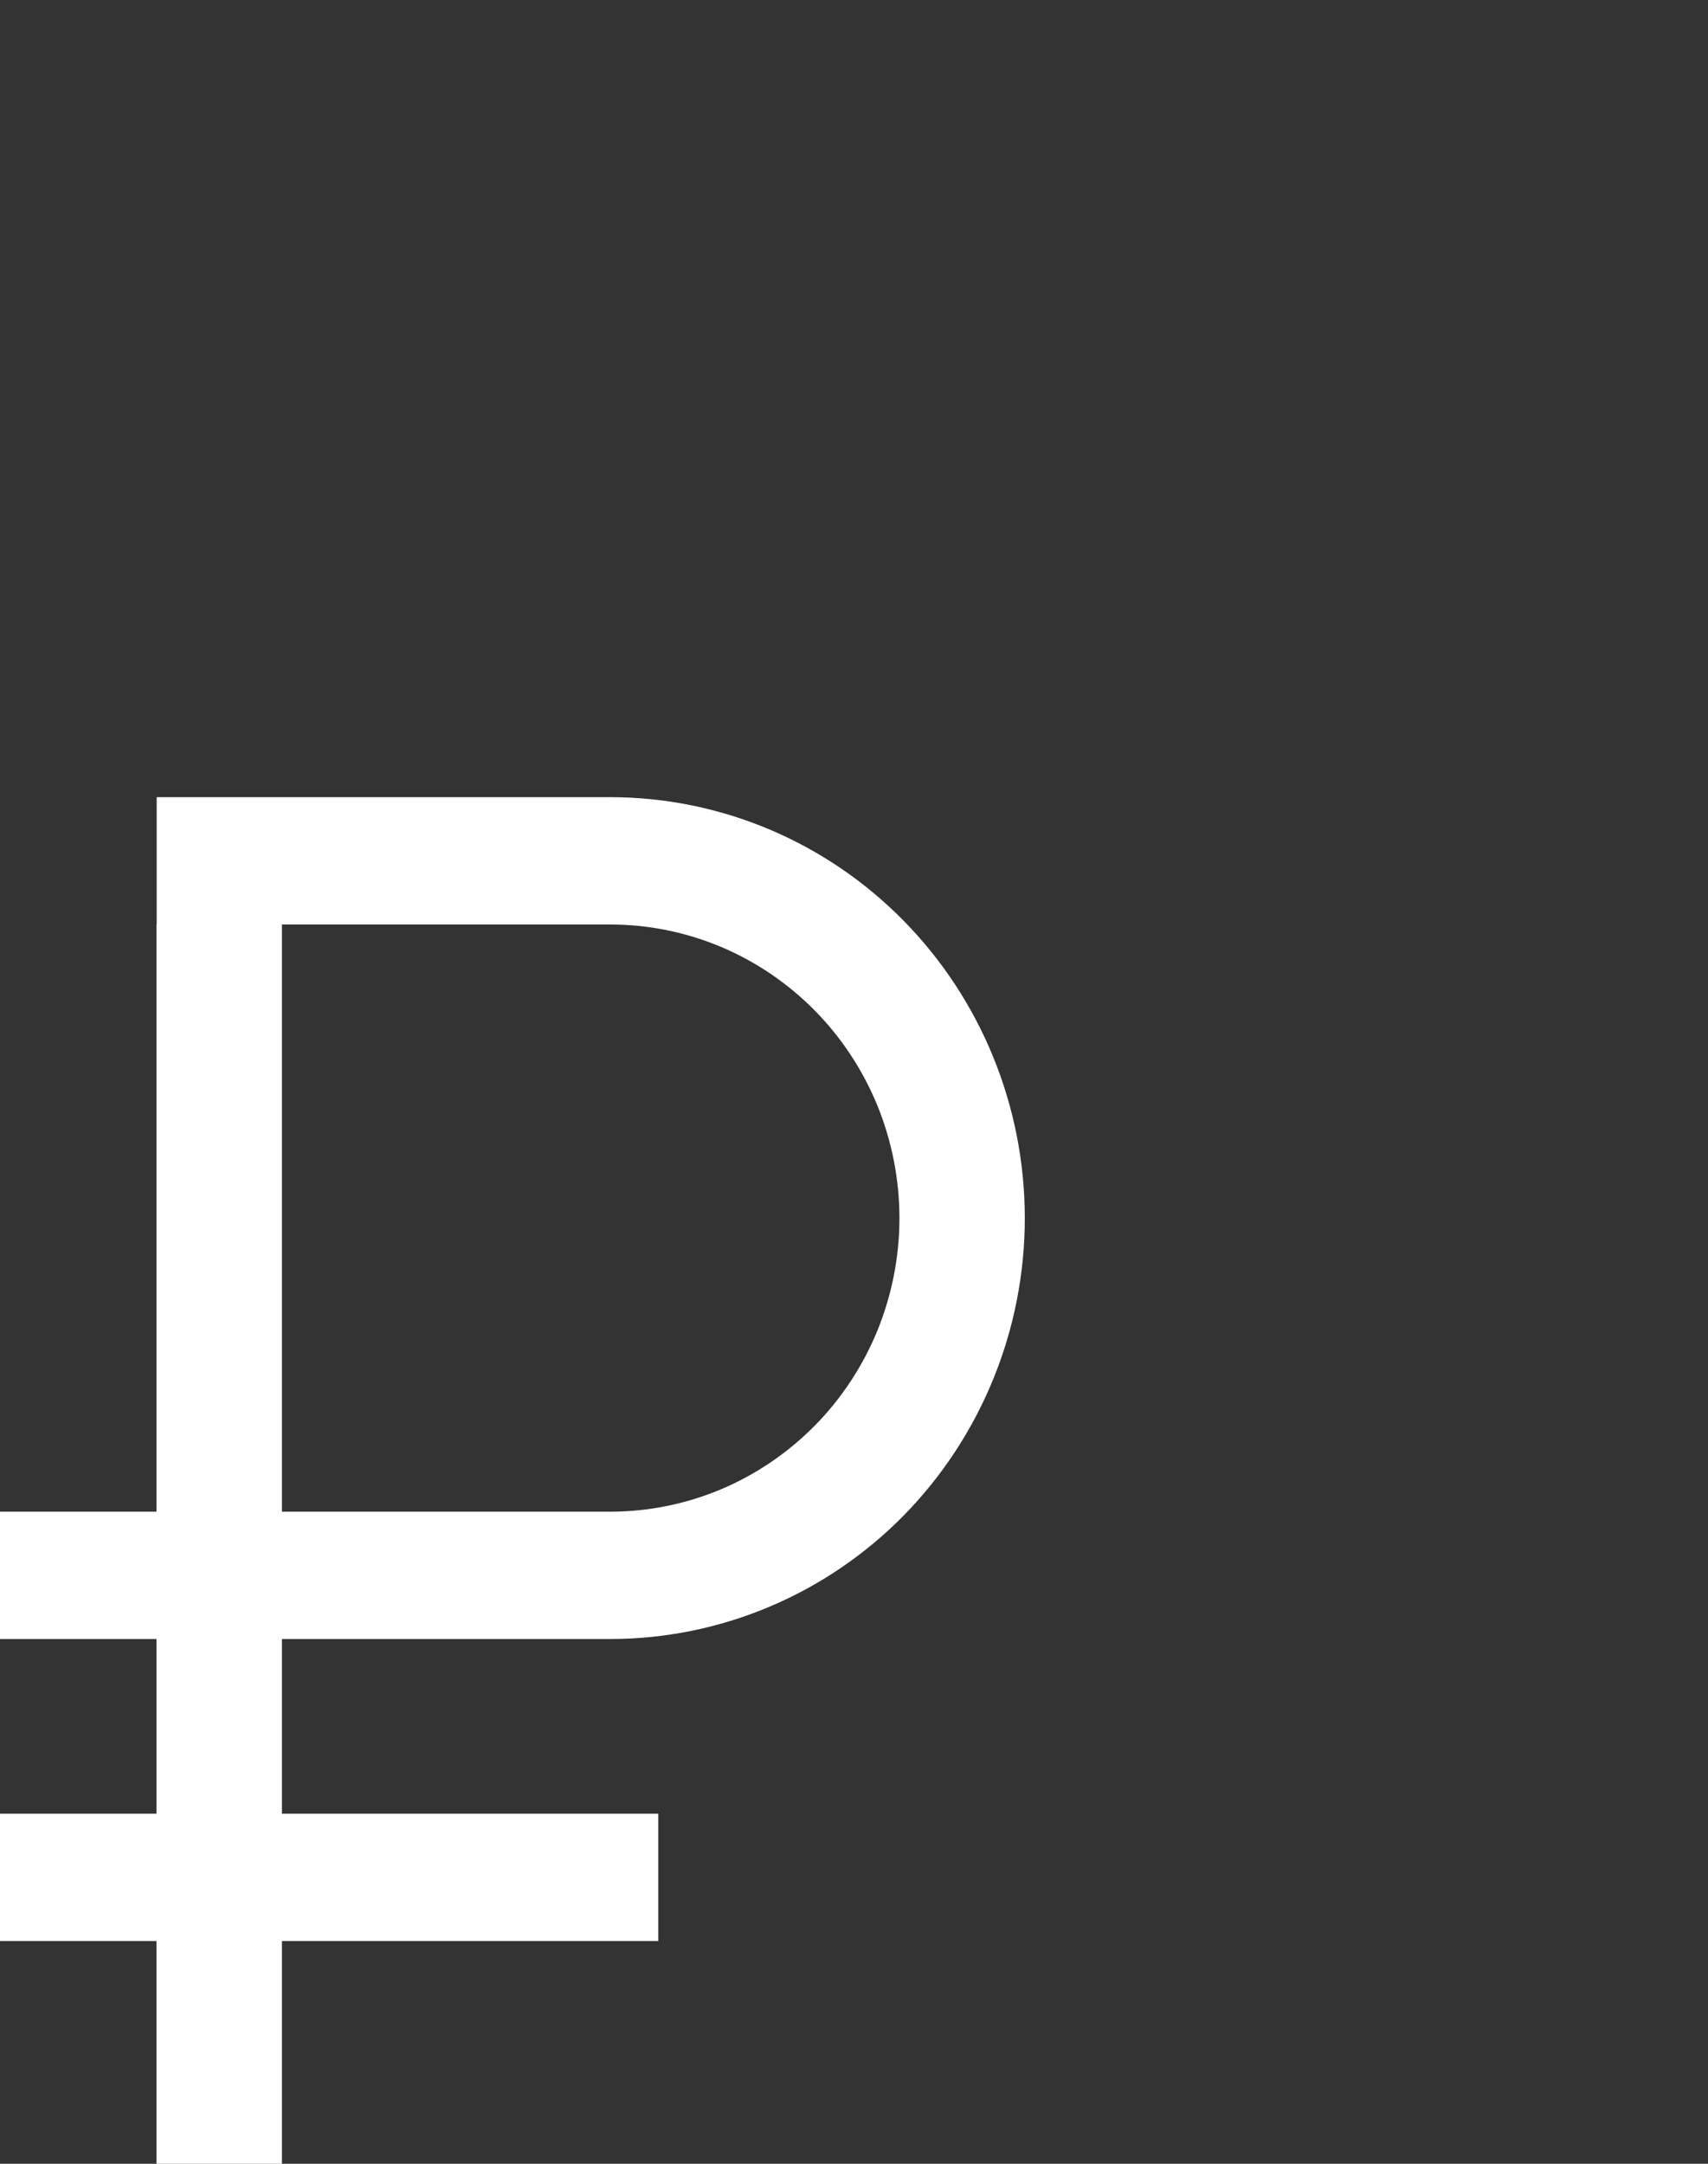
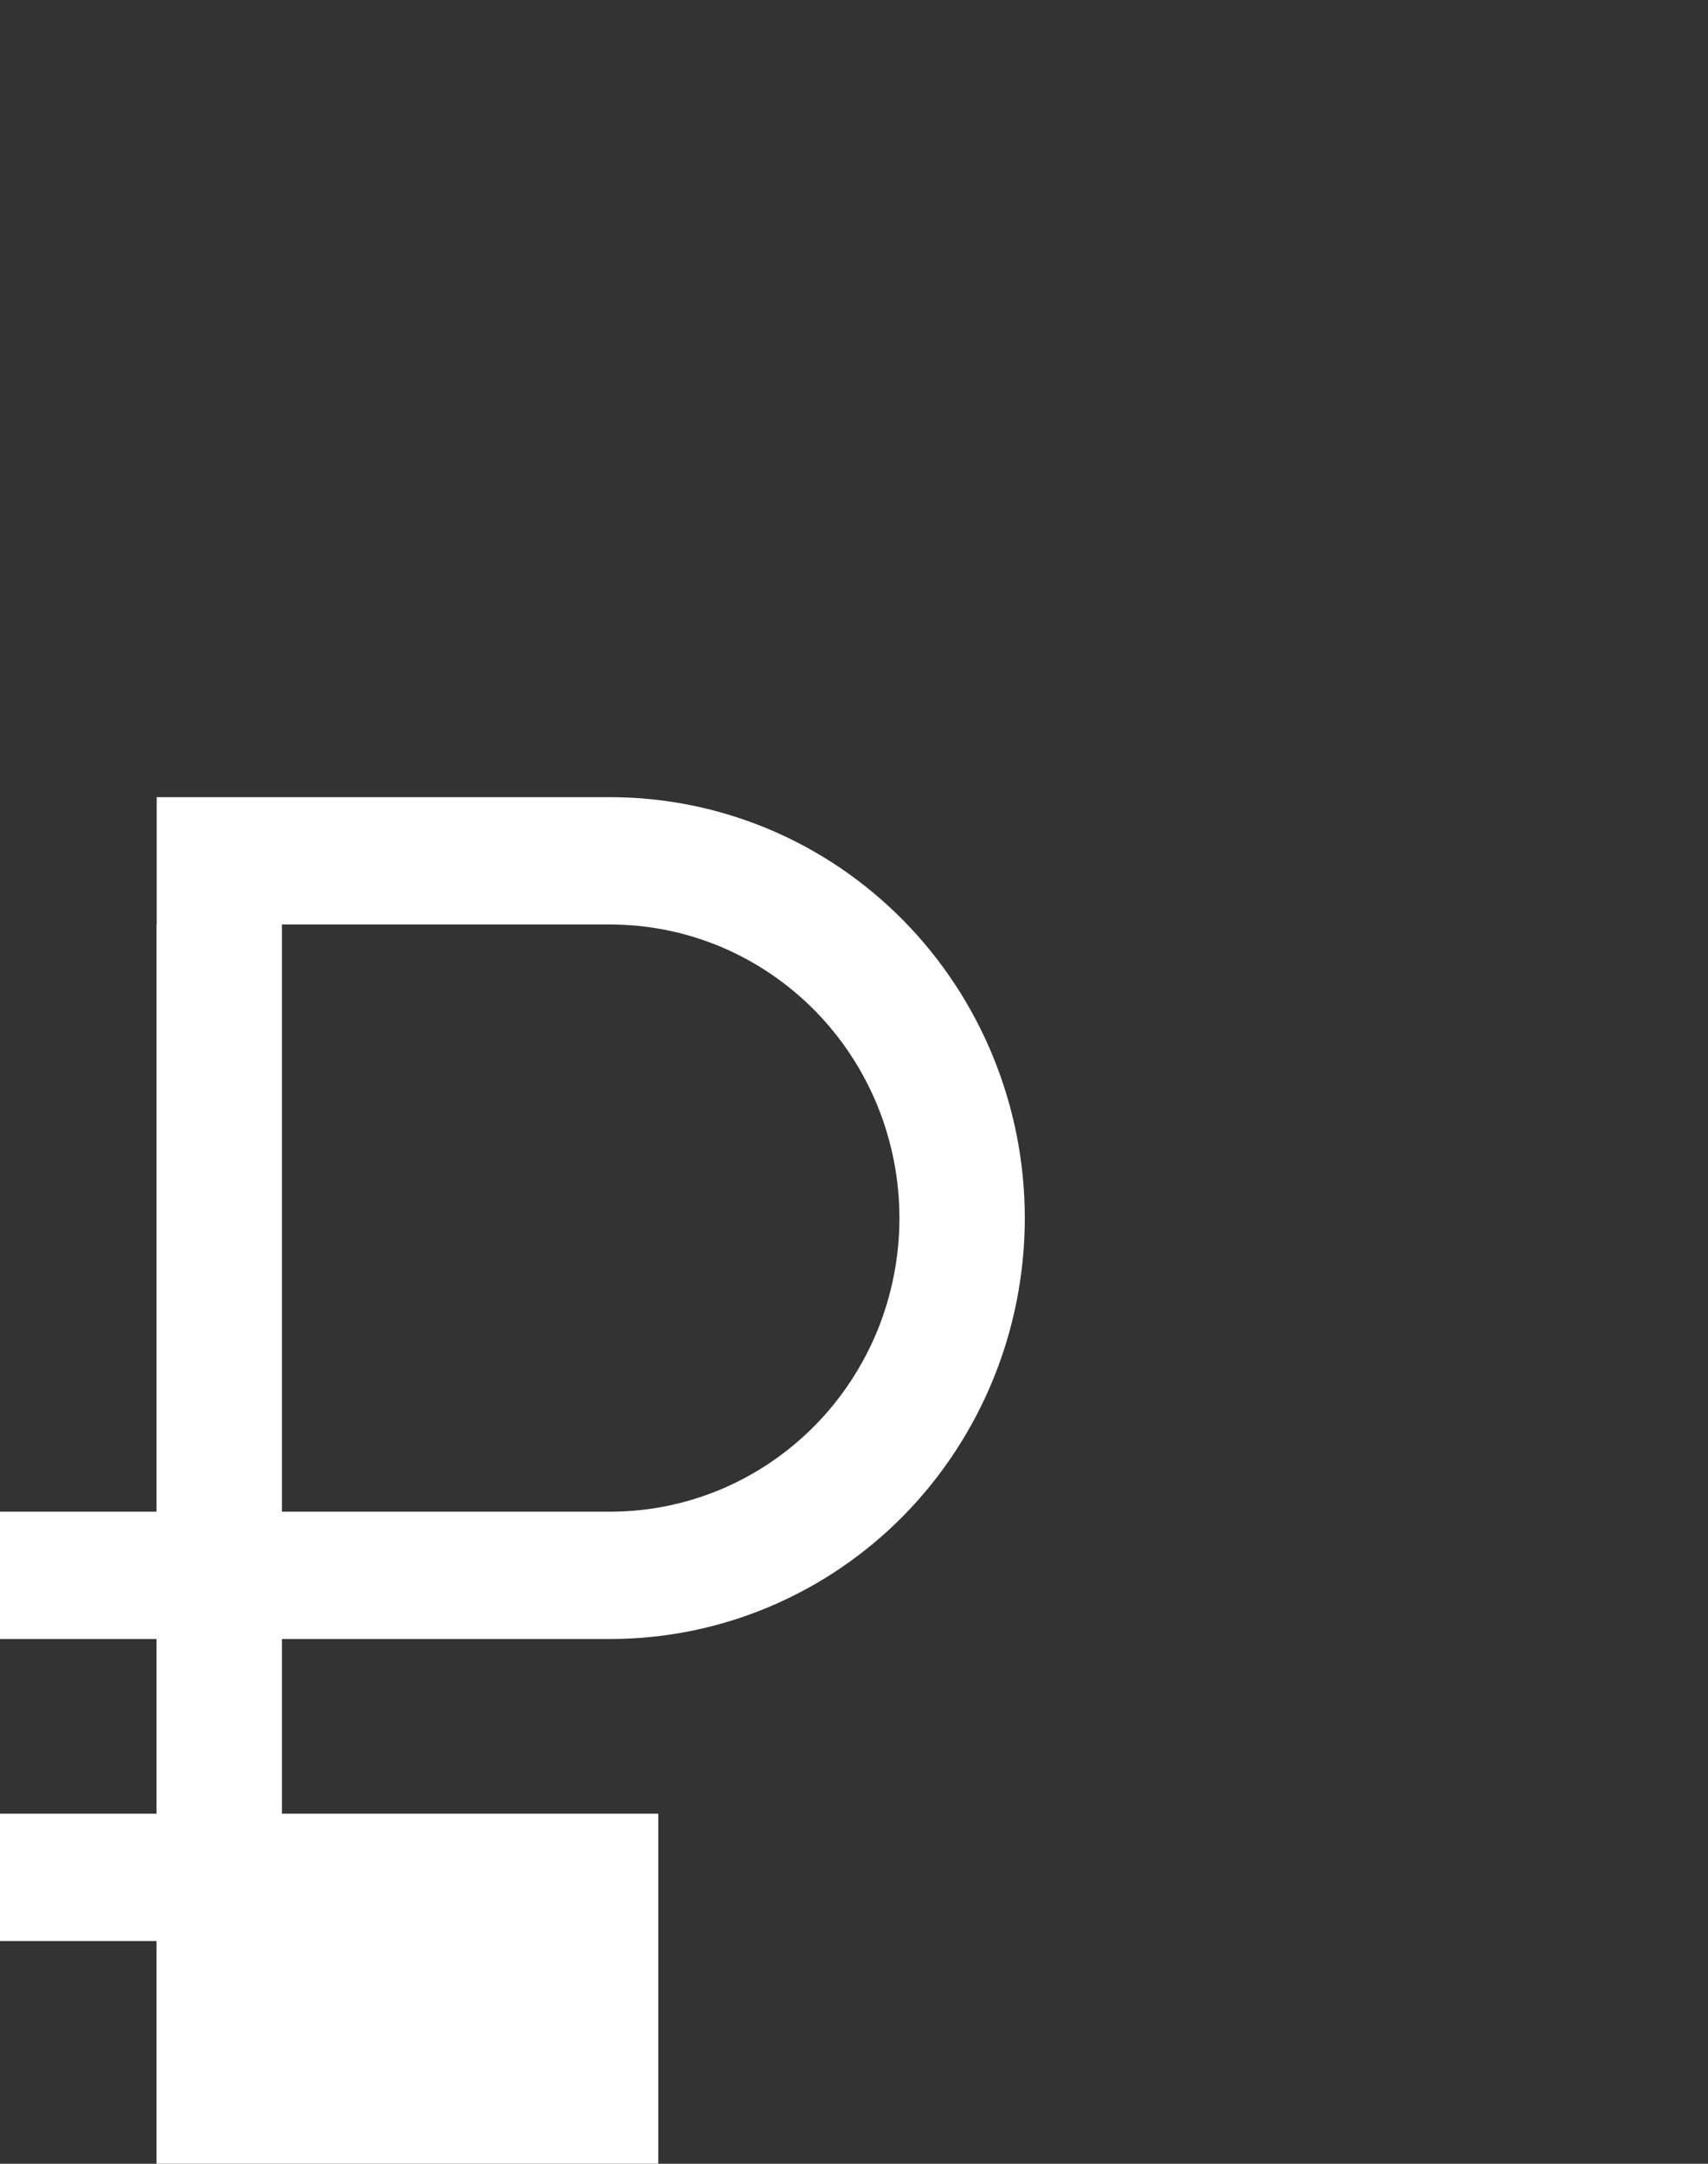
<svg xmlns="http://www.w3.org/2000/svg" width="15" height="19" viewBox="0 0 15 19" fill="none">
  <rect x="0" y="0" width="15" height="19" fill="#333333" stroke="none" />
-   <path d="M5.359 14.392C6.325 14.392 7.251 14.003 7.934 13.31C8.616 12.616 9 11.676 9 10.696C9 9.716 8.616 8.776 7.934 8.083C7.251 7.389 6.325 7 5.359 7H1.376V8.118H1.374V13.274H0V14.392H1.374V15.926H0V17.044H1.374V19H2.476V17.044H5.781V15.926H2.476V14.392H5.359ZM2.476 8.118H5.359C5.693 8.118 6.023 8.185 6.331 8.314C6.639 8.444 6.919 8.634 7.155 8.873C7.391 9.112 7.578 9.397 7.706 9.709C7.833 10.022 7.899 10.357 7.899 10.696C7.899 11.035 7.833 11.37 7.706 11.683C7.578 11.995 7.391 12.28 7.155 12.519C6.919 12.758 6.639 12.948 6.331 13.078C6.023 13.207 5.693 13.274 5.359 13.274H2.476V8.118Z" fill="white" />
+   <path d="M5.359 14.392C6.325 14.392 7.251 14.003 7.934 13.31C8.616 12.616 9 11.676 9 10.696C9 9.716 8.616 8.776 7.934 8.083C7.251 7.389 6.325 7 5.359 7H1.376V8.118H1.374V13.274H0V14.392H1.374V15.926H0V17.044H1.374V19H2.476H5.781V15.926H2.476V14.392H5.359ZM2.476 8.118H5.359C5.693 8.118 6.023 8.185 6.331 8.314C6.639 8.444 6.919 8.634 7.155 8.873C7.391 9.112 7.578 9.397 7.706 9.709C7.833 10.022 7.899 10.357 7.899 10.696C7.899 11.035 7.833 11.37 7.706 11.683C7.578 11.995 7.391 12.28 7.155 12.519C6.919 12.758 6.639 12.948 6.331 13.078C6.023 13.207 5.693 13.274 5.359 13.274H2.476V8.118Z" fill="white" />
</svg>